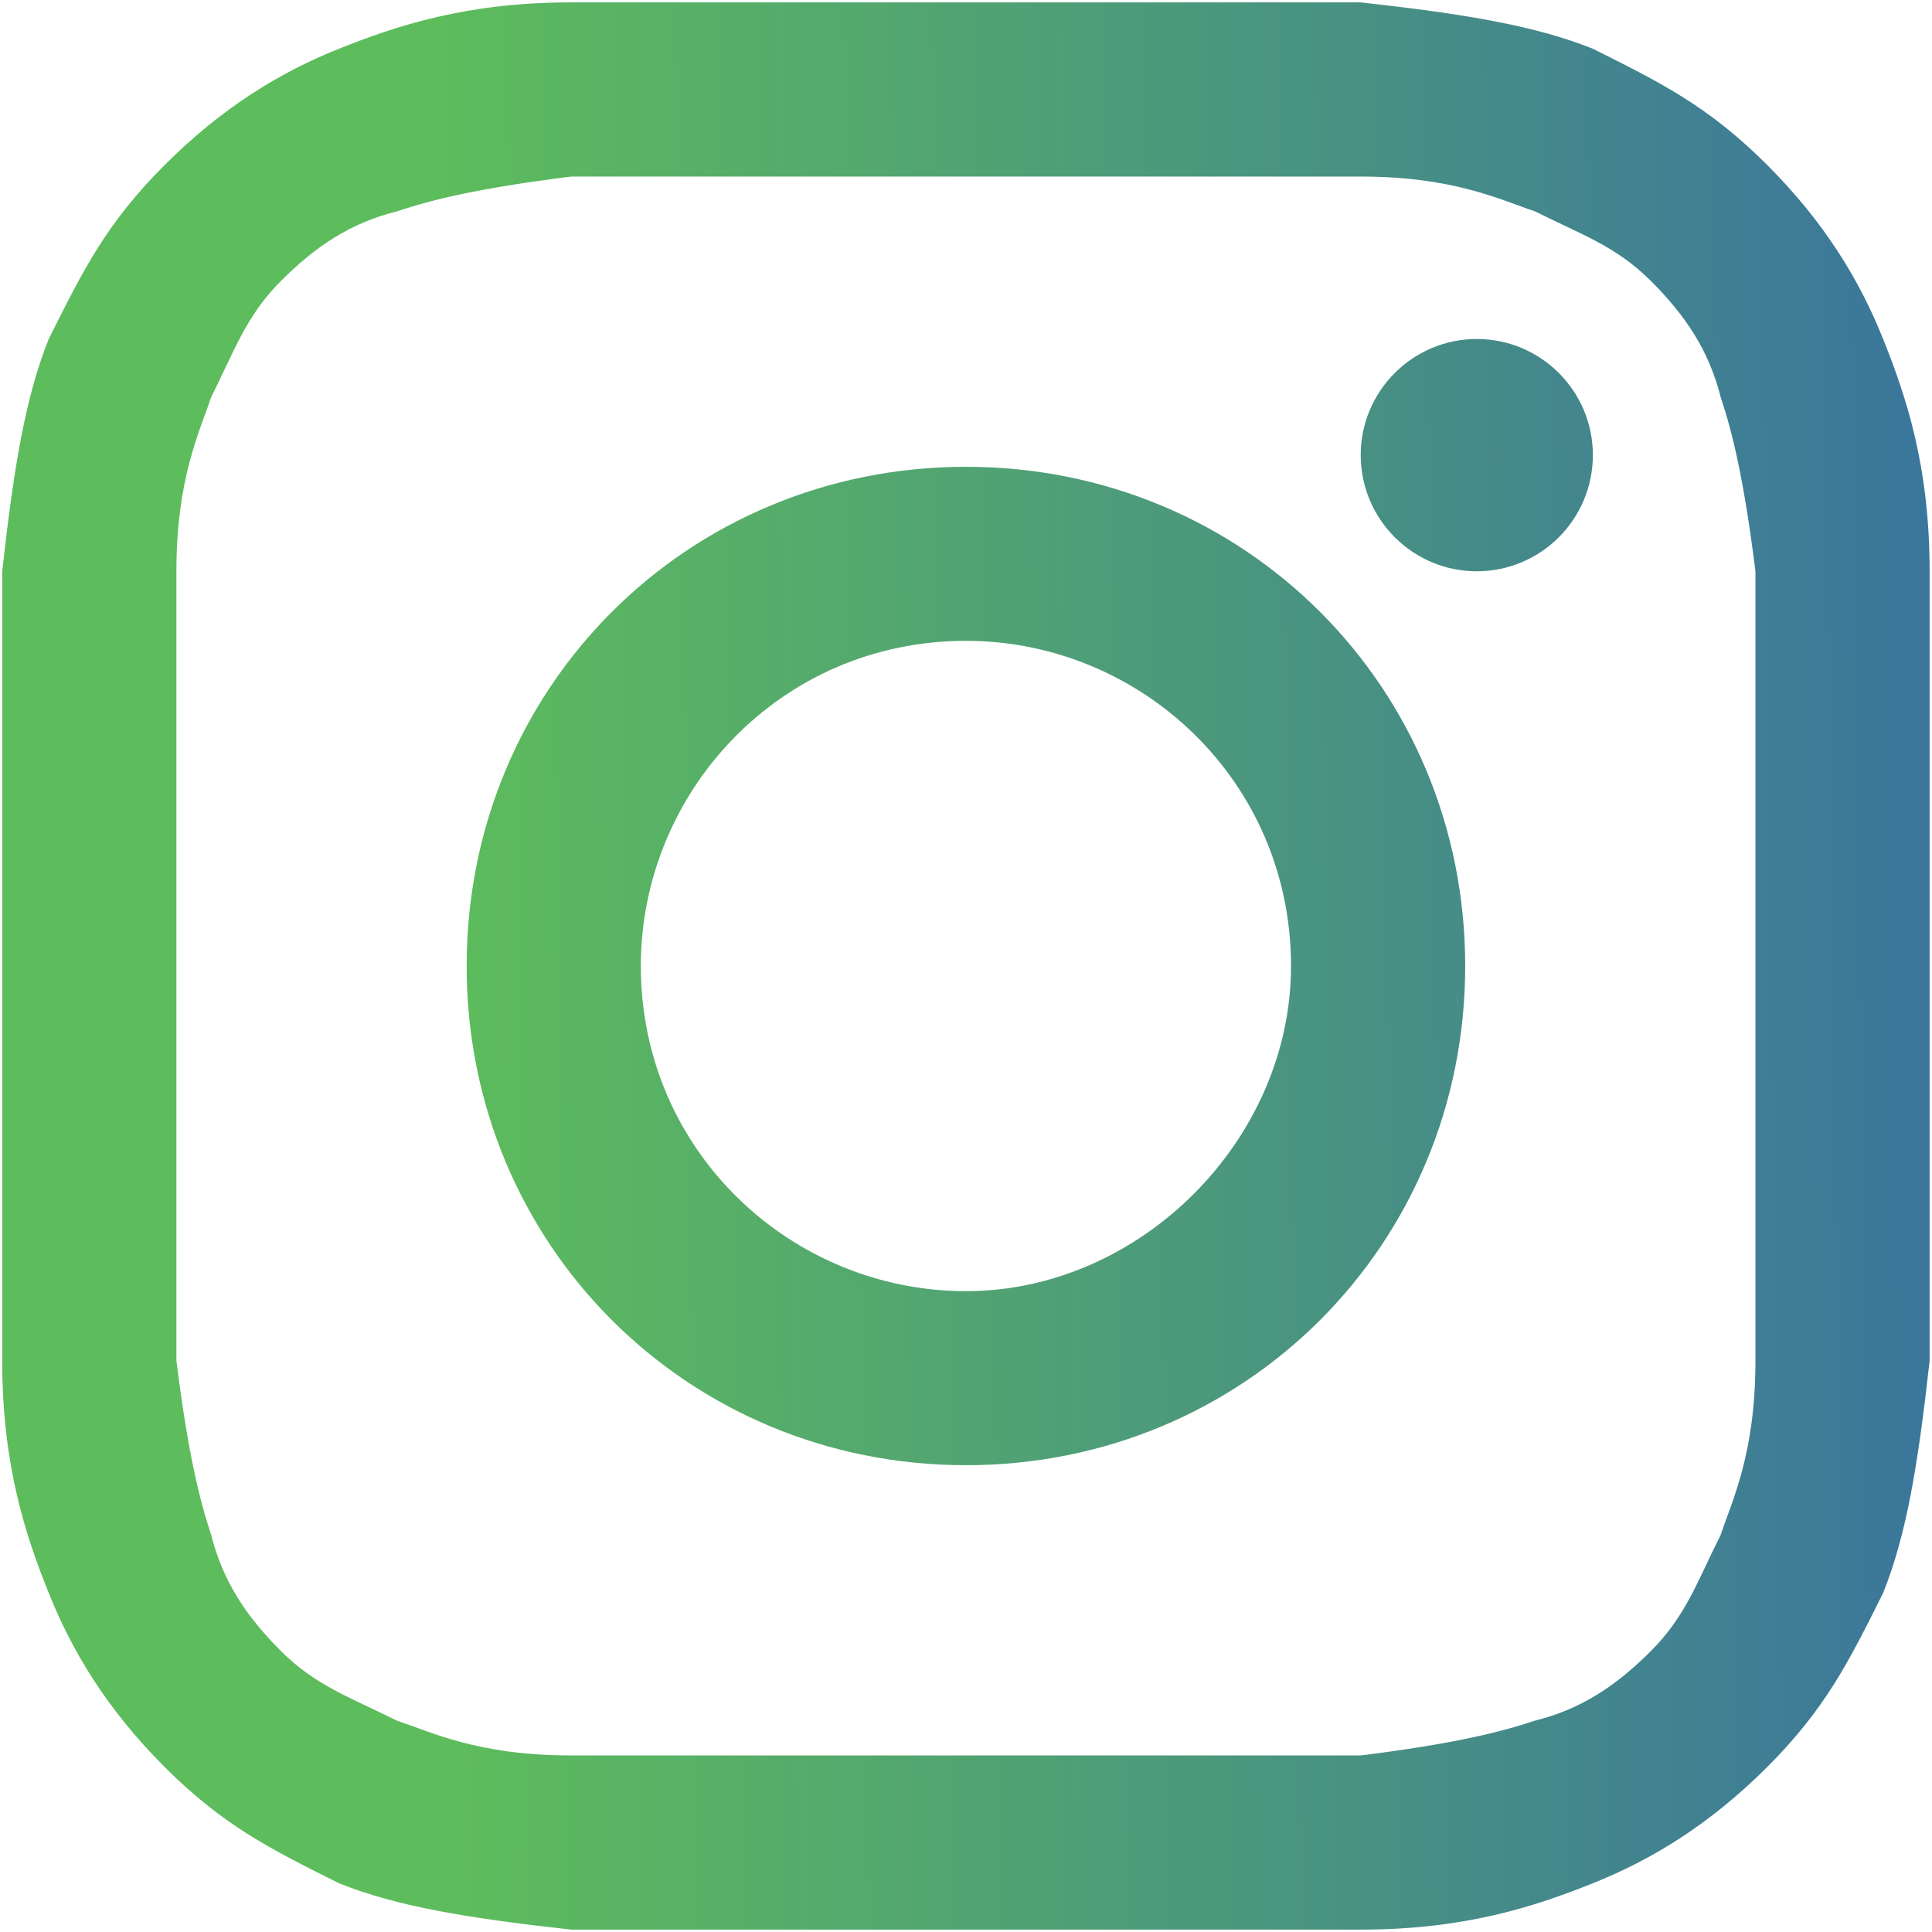
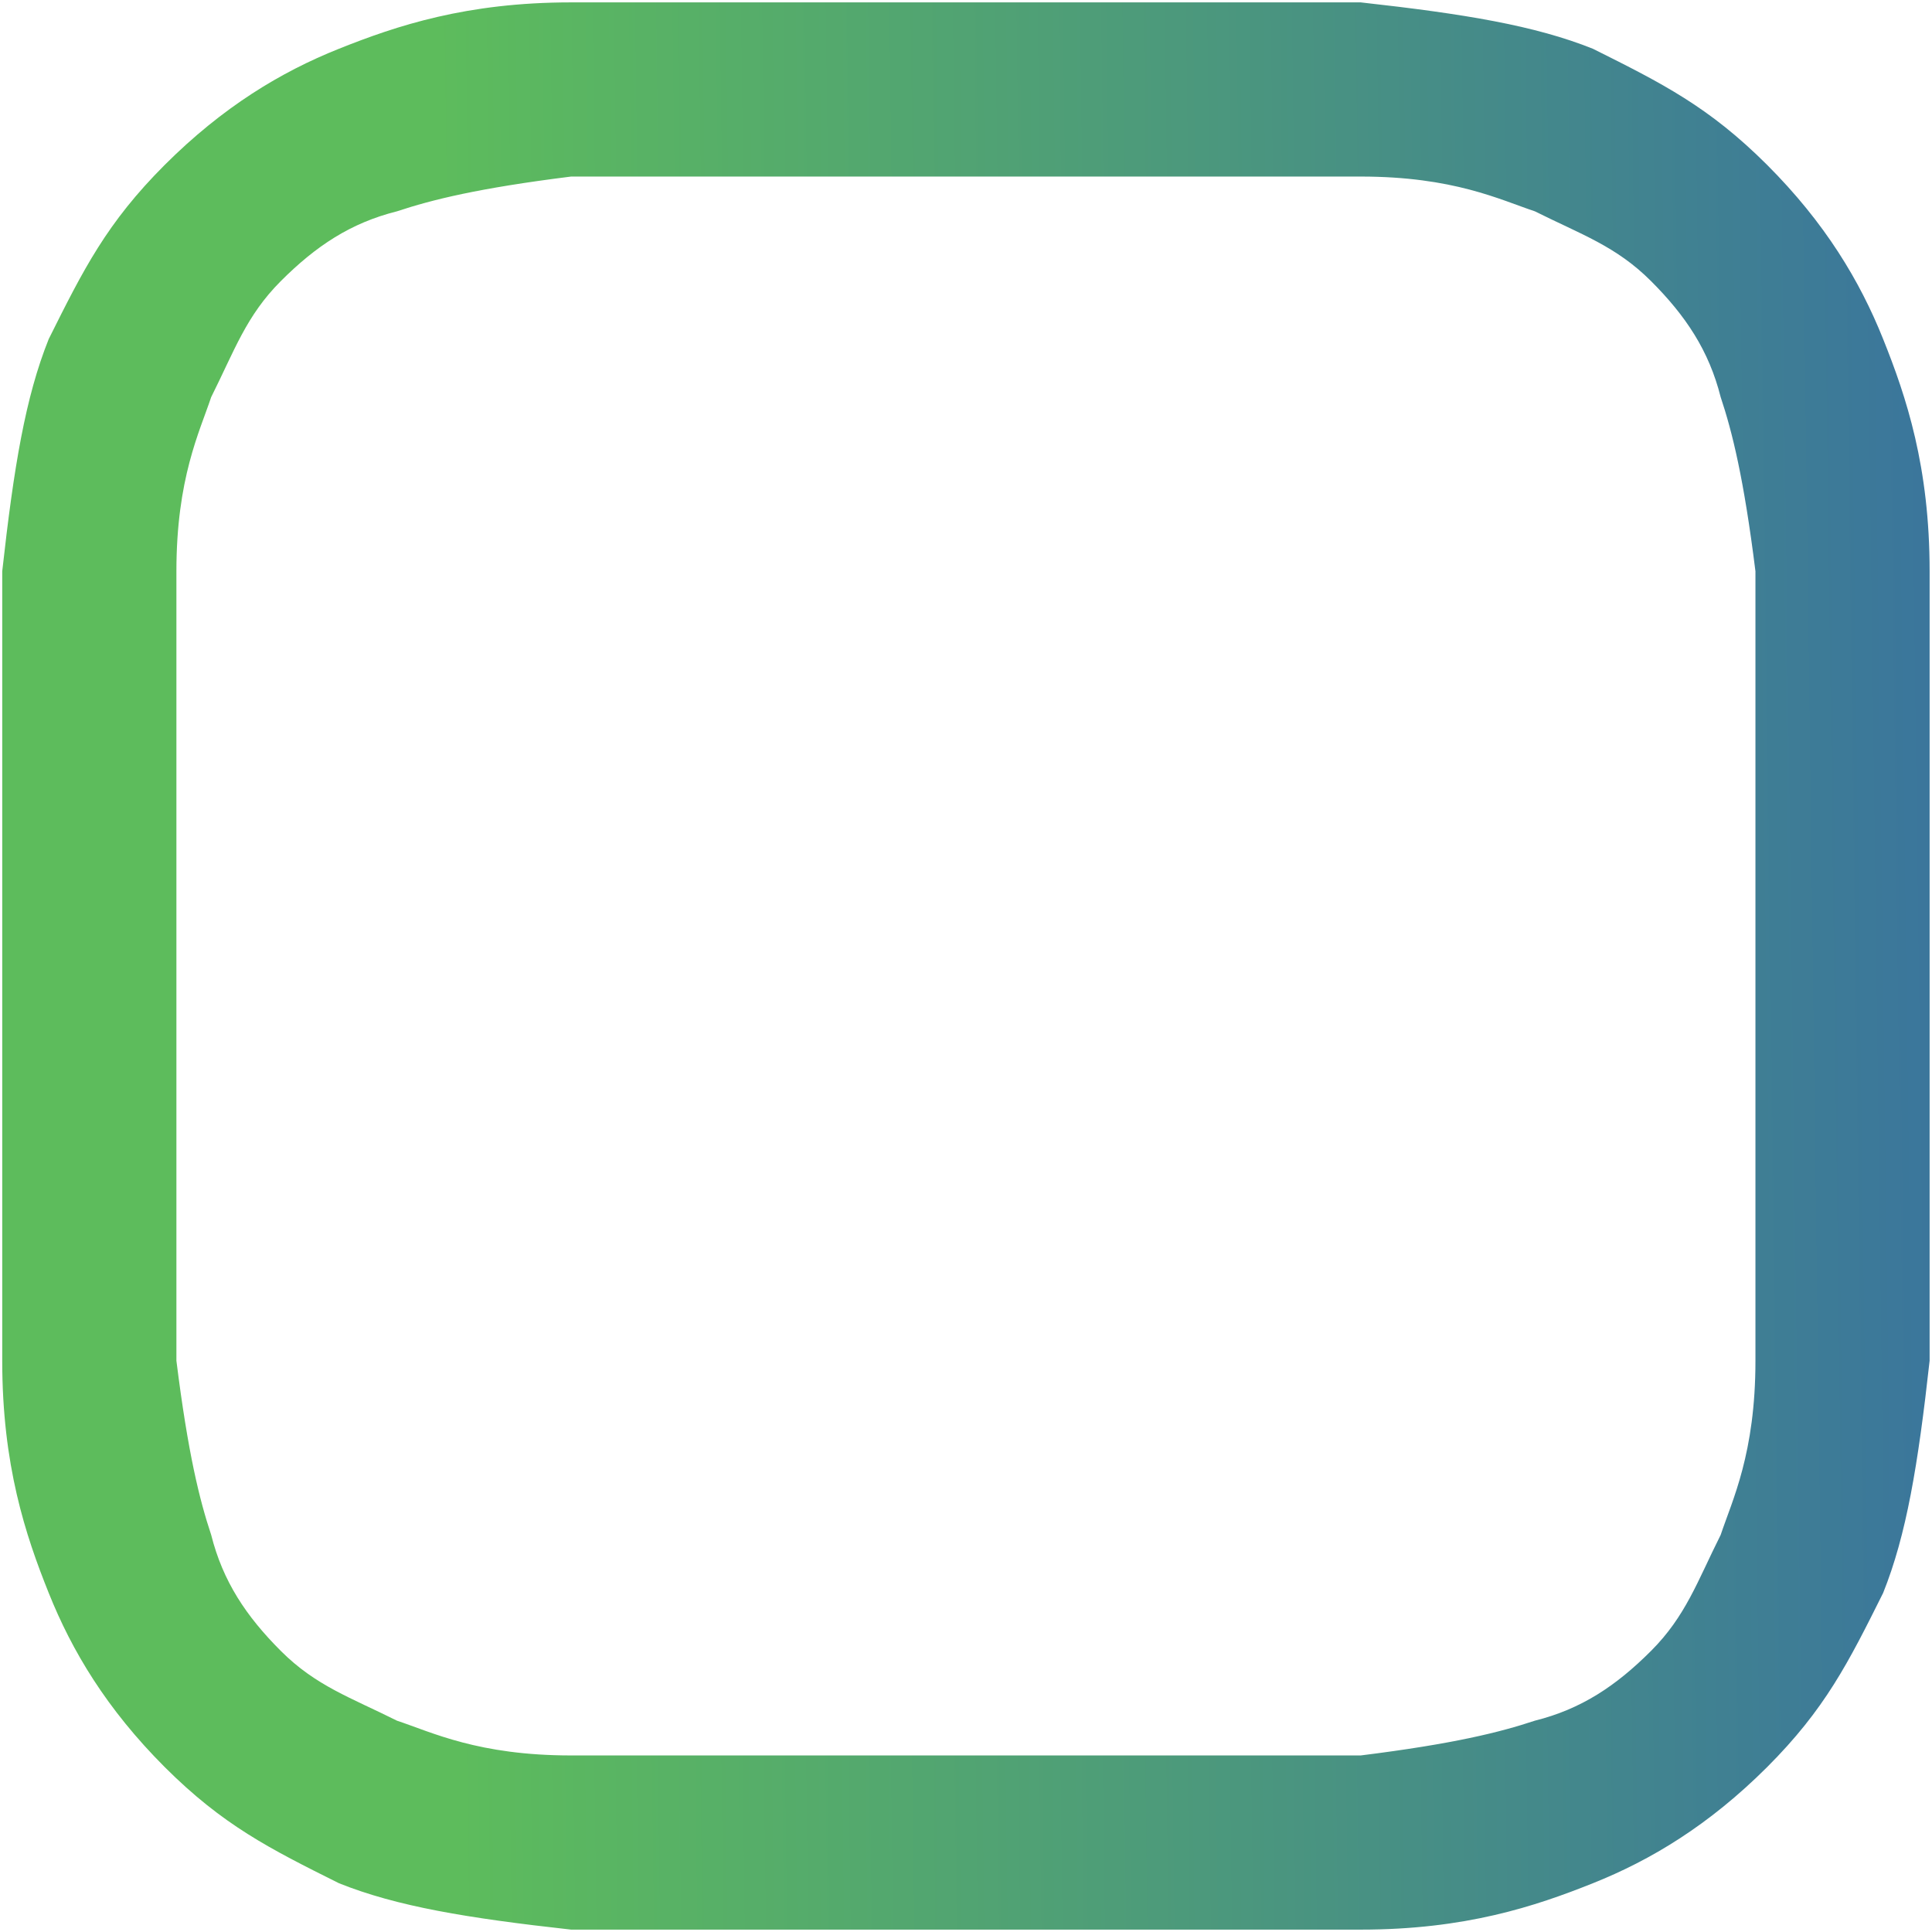
<svg xmlns="http://www.w3.org/2000/svg" width="13" height="13" viewBox="0 0 13 13" fill="none">
  <path d="M6.5 1.188C8.218 1.188 8.453 1.188 9.156 1.188C9.781 1.188 10.093 1.344 10.328 1.422C10.64 1.578 10.874 1.656 11.109 1.891C11.343 2.125 11.499 2.359 11.578 2.672C11.656 2.906 11.734 3.219 11.812 3.844C11.812 4.547 11.812 4.703 11.812 6.5C11.812 8.297 11.812 8.453 11.812 9.156C11.812 9.781 11.656 10.094 11.578 10.328C11.421 10.641 11.343 10.875 11.109 11.109C10.874 11.344 10.64 11.5 10.328 11.578C10.093 11.656 9.781 11.734 9.156 11.812C8.453 11.812 8.296 11.812 6.5 11.812C4.703 11.812 4.546 11.812 3.843 11.812C3.218 11.812 2.906 11.656 2.671 11.578C2.359 11.422 2.125 11.344 1.89 11.109C1.656 10.875 1.5 10.641 1.421 10.328C1.343 10.094 1.265 9.781 1.187 9.156C1.187 8.453 1.187 8.297 1.187 6.5C1.187 4.703 1.187 4.547 1.187 3.844C1.187 3.219 1.343 2.906 1.421 2.672C1.578 2.359 1.656 2.125 1.89 1.891C2.125 1.656 2.359 1.5 2.671 1.422C2.906 1.344 3.218 1.266 3.843 1.188C4.546 1.188 4.781 1.188 6.5 1.188ZM6.5 0.016C4.703 0.016 4.546 0.016 3.843 0.016C3.14 0.016 2.671 0.172 2.281 0.328C1.89 0.484 1.5 0.719 1.109 1.109C0.718 1.5 0.562 1.812 0.328 2.281C0.171 2.672 0.093 3.141 0.015 3.844C0.015 4.547 0.015 4.781 0.015 6.5C0.015 8.297 0.015 8.453 0.015 9.156C0.015 9.859 0.171 10.328 0.328 10.719C0.484 11.109 0.718 11.5 1.109 11.891C1.5 12.281 1.812 12.438 2.281 12.672C2.671 12.828 3.14 12.906 3.843 12.984C4.546 12.984 4.781 12.984 6.5 12.984C8.218 12.984 8.453 12.984 9.156 12.984C9.859 12.984 10.328 12.828 10.718 12.672C11.109 12.516 11.499 12.281 11.89 11.891C12.281 11.5 12.437 11.188 12.671 10.719C12.828 10.328 12.906 9.859 12.984 9.156C12.984 8.453 12.984 8.219 12.984 6.5C12.984 4.781 12.984 4.547 12.984 3.844C12.984 3.141 12.828 2.672 12.671 2.281C12.515 1.891 12.281 1.5 11.89 1.109C11.499 0.719 11.187 0.562 10.718 0.328C10.328 0.172 9.859 0.094 9.156 0.016C8.453 0.016 8.296 0.016 6.5 0.016Z" fill="url(#paint0_linear_74_168)" />
-   <path d="M6.5 3.141C4.625 3.141 3.14 4.625 3.14 6.5C3.14 8.375 4.625 9.859 6.5 9.859C8.375 9.859 9.859 8.375 9.859 6.5C9.859 4.625 8.375 3.141 6.5 3.141ZM6.5 8.688C5.328 8.688 4.312 7.75 4.312 6.5C4.312 5.328 5.25 4.312 6.5 4.312C7.671 4.312 8.687 5.25 8.687 6.5C8.687 7.672 7.671 8.688 6.5 8.688Z" fill="url(#paint1_linear_74_168)" />
-   <path d="M9.937 3.844C10.368 3.844 10.718 3.494 10.718 3.062C10.718 2.631 10.368 2.281 9.937 2.281C9.506 2.281 9.156 2.631 9.156 3.062C9.156 3.494 9.506 3.844 9.937 3.844Z" fill="url(#paint2_linear_74_168)" />
  <defs>
    <linearGradient id="paint0_linear_74_168" x1="-4.633" y1="7.644" x2="15.28" y2="7.385" gradientUnits="userSpaceOnUse">
      <stop stop-color="#5DBC5C" />
      <stop offset="0.384" stop-color="#5DBC5C" />
      <stop offset="1" stop-color="#3366AA" />
    </linearGradient>
    <linearGradient id="paint1_linear_74_168" x1="-4.633" y1="7.644" x2="15.28" y2="7.385" gradientUnits="userSpaceOnUse">
      <stop stop-color="#5DBC5C" />
      <stop offset="0.384" stop-color="#5DBC5C" />
      <stop offset="1" stop-color="#3366AA" />
    </linearGradient>
    <linearGradient id="paint2_linear_74_168" x1="-4.633" y1="7.644" x2="15.28" y2="7.385" gradientUnits="userSpaceOnUse">
      <stop stop-color="#5DBC5C" />
      <stop offset="0.384" stop-color="#5DBC5C" />
      <stop offset="1" stop-color="#3366AA" />
    </linearGradient>
  </defs>
</svg>